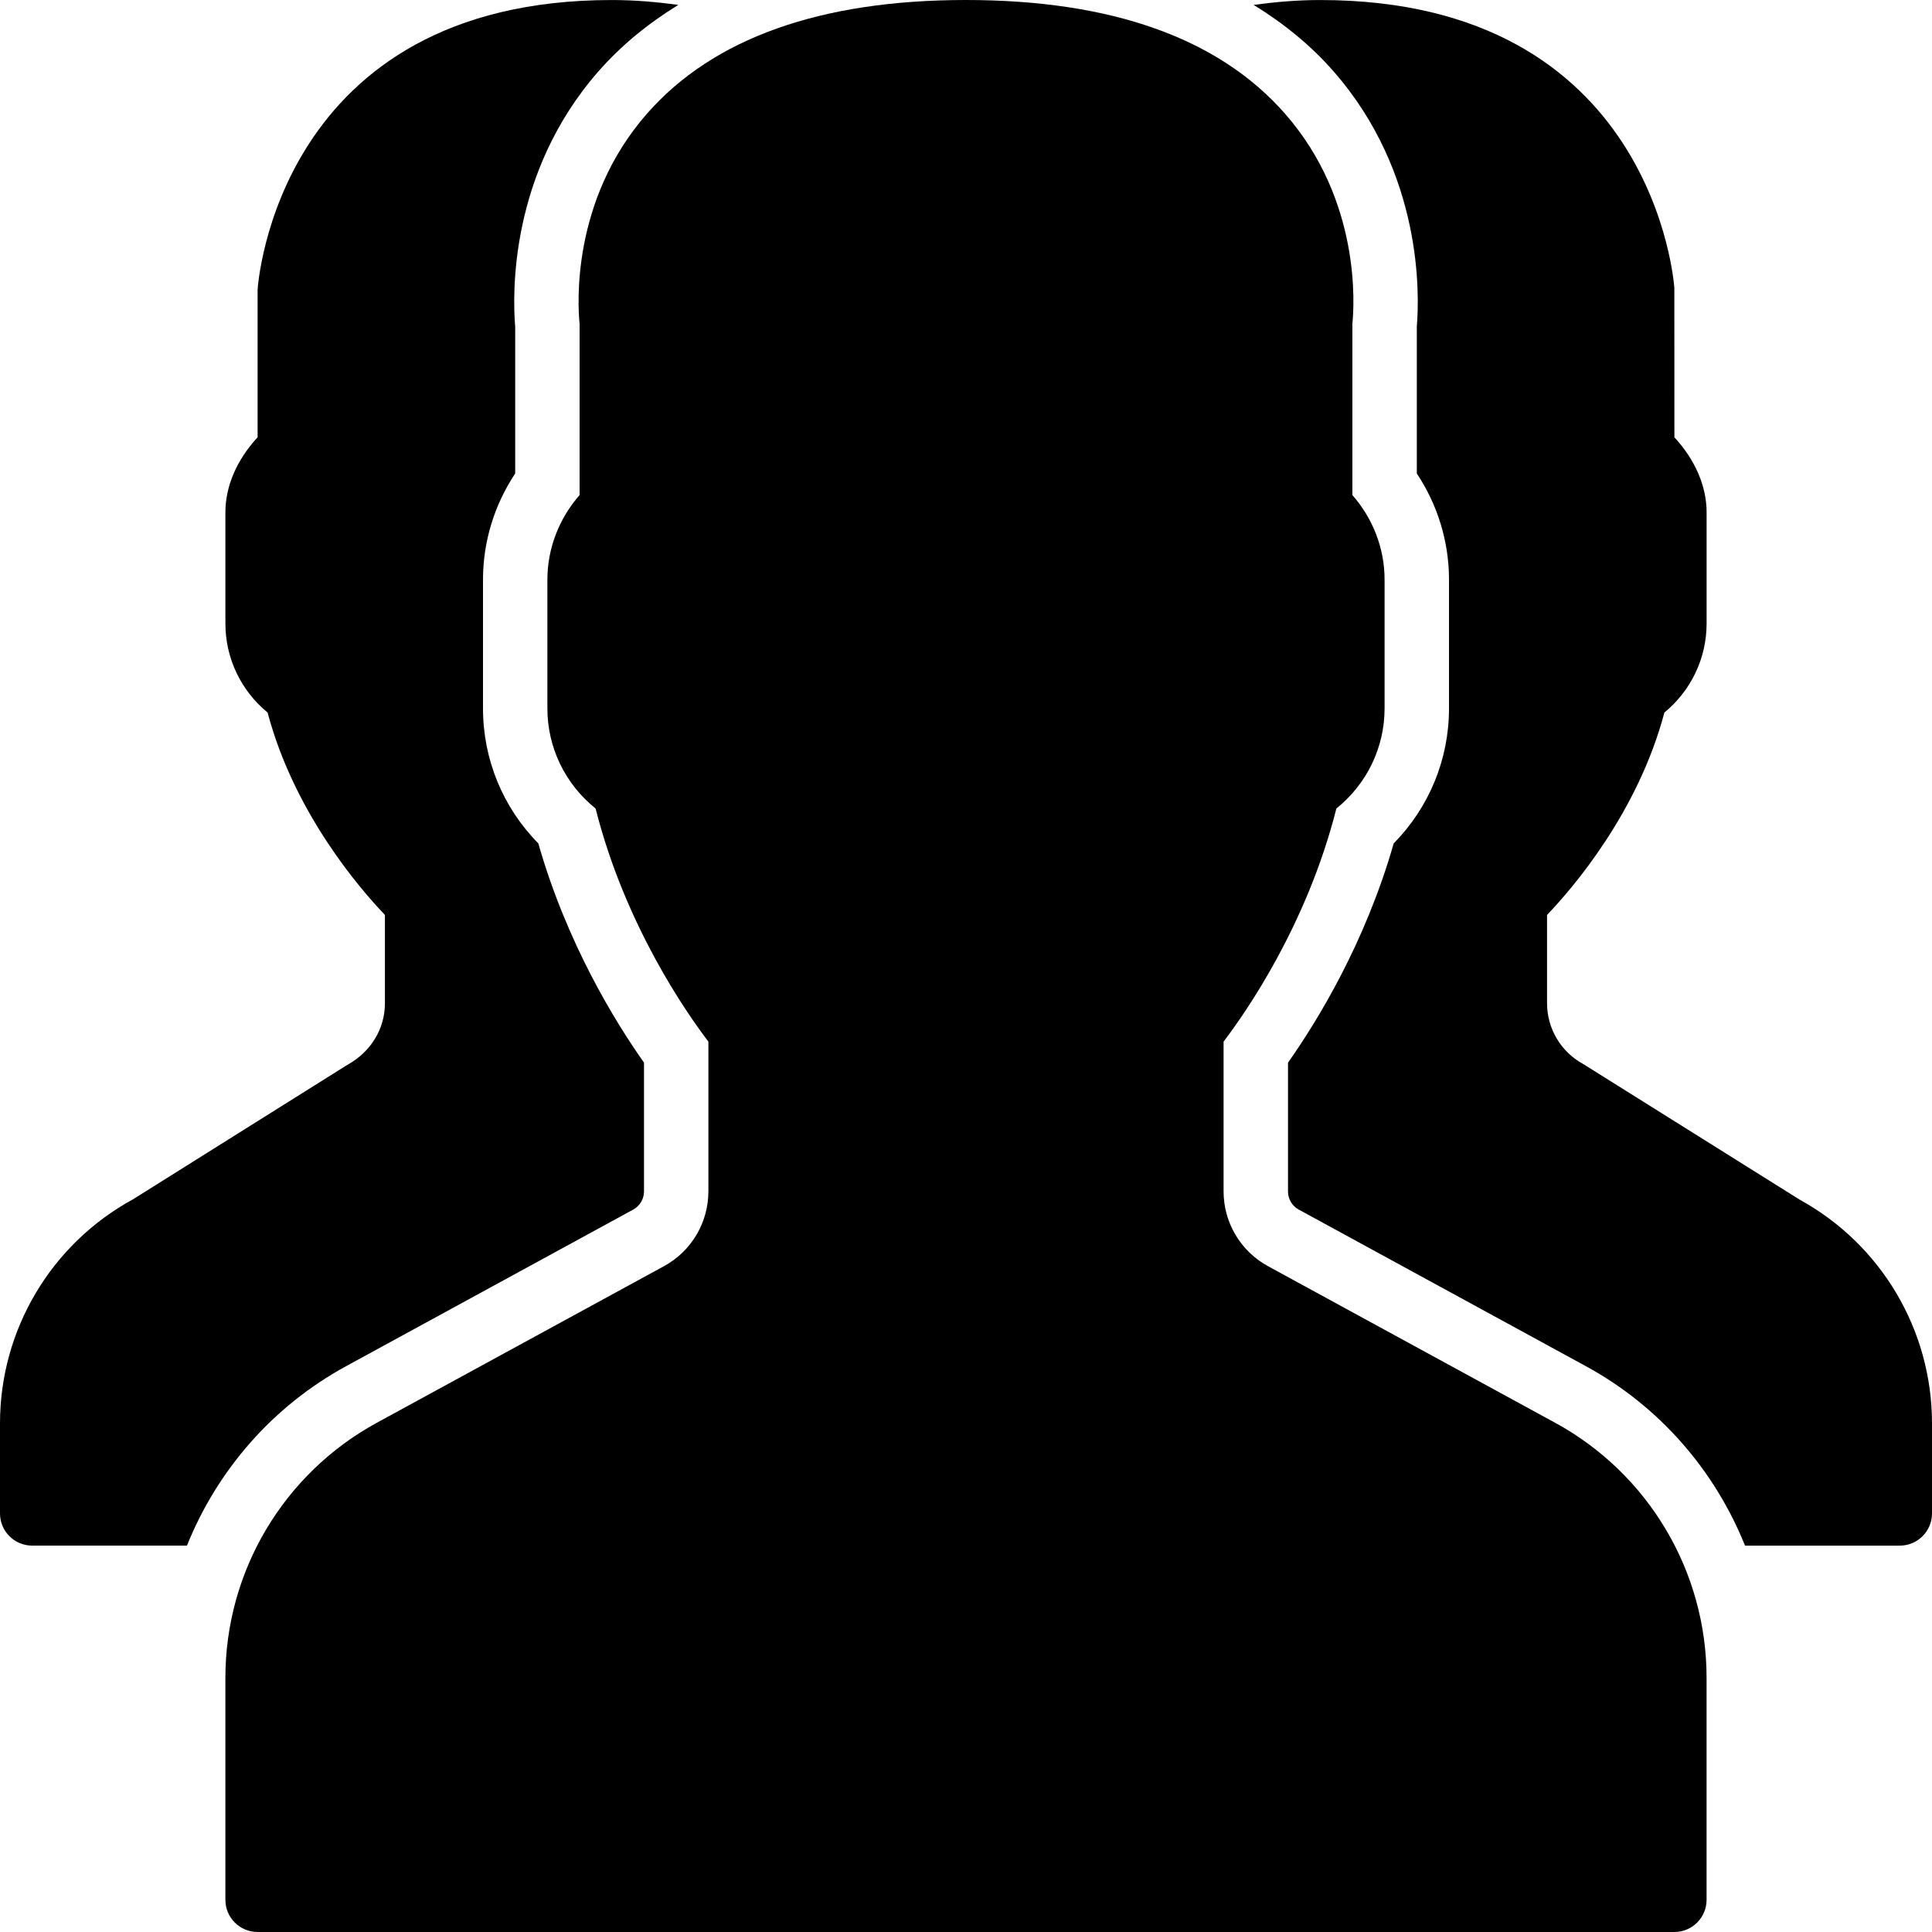
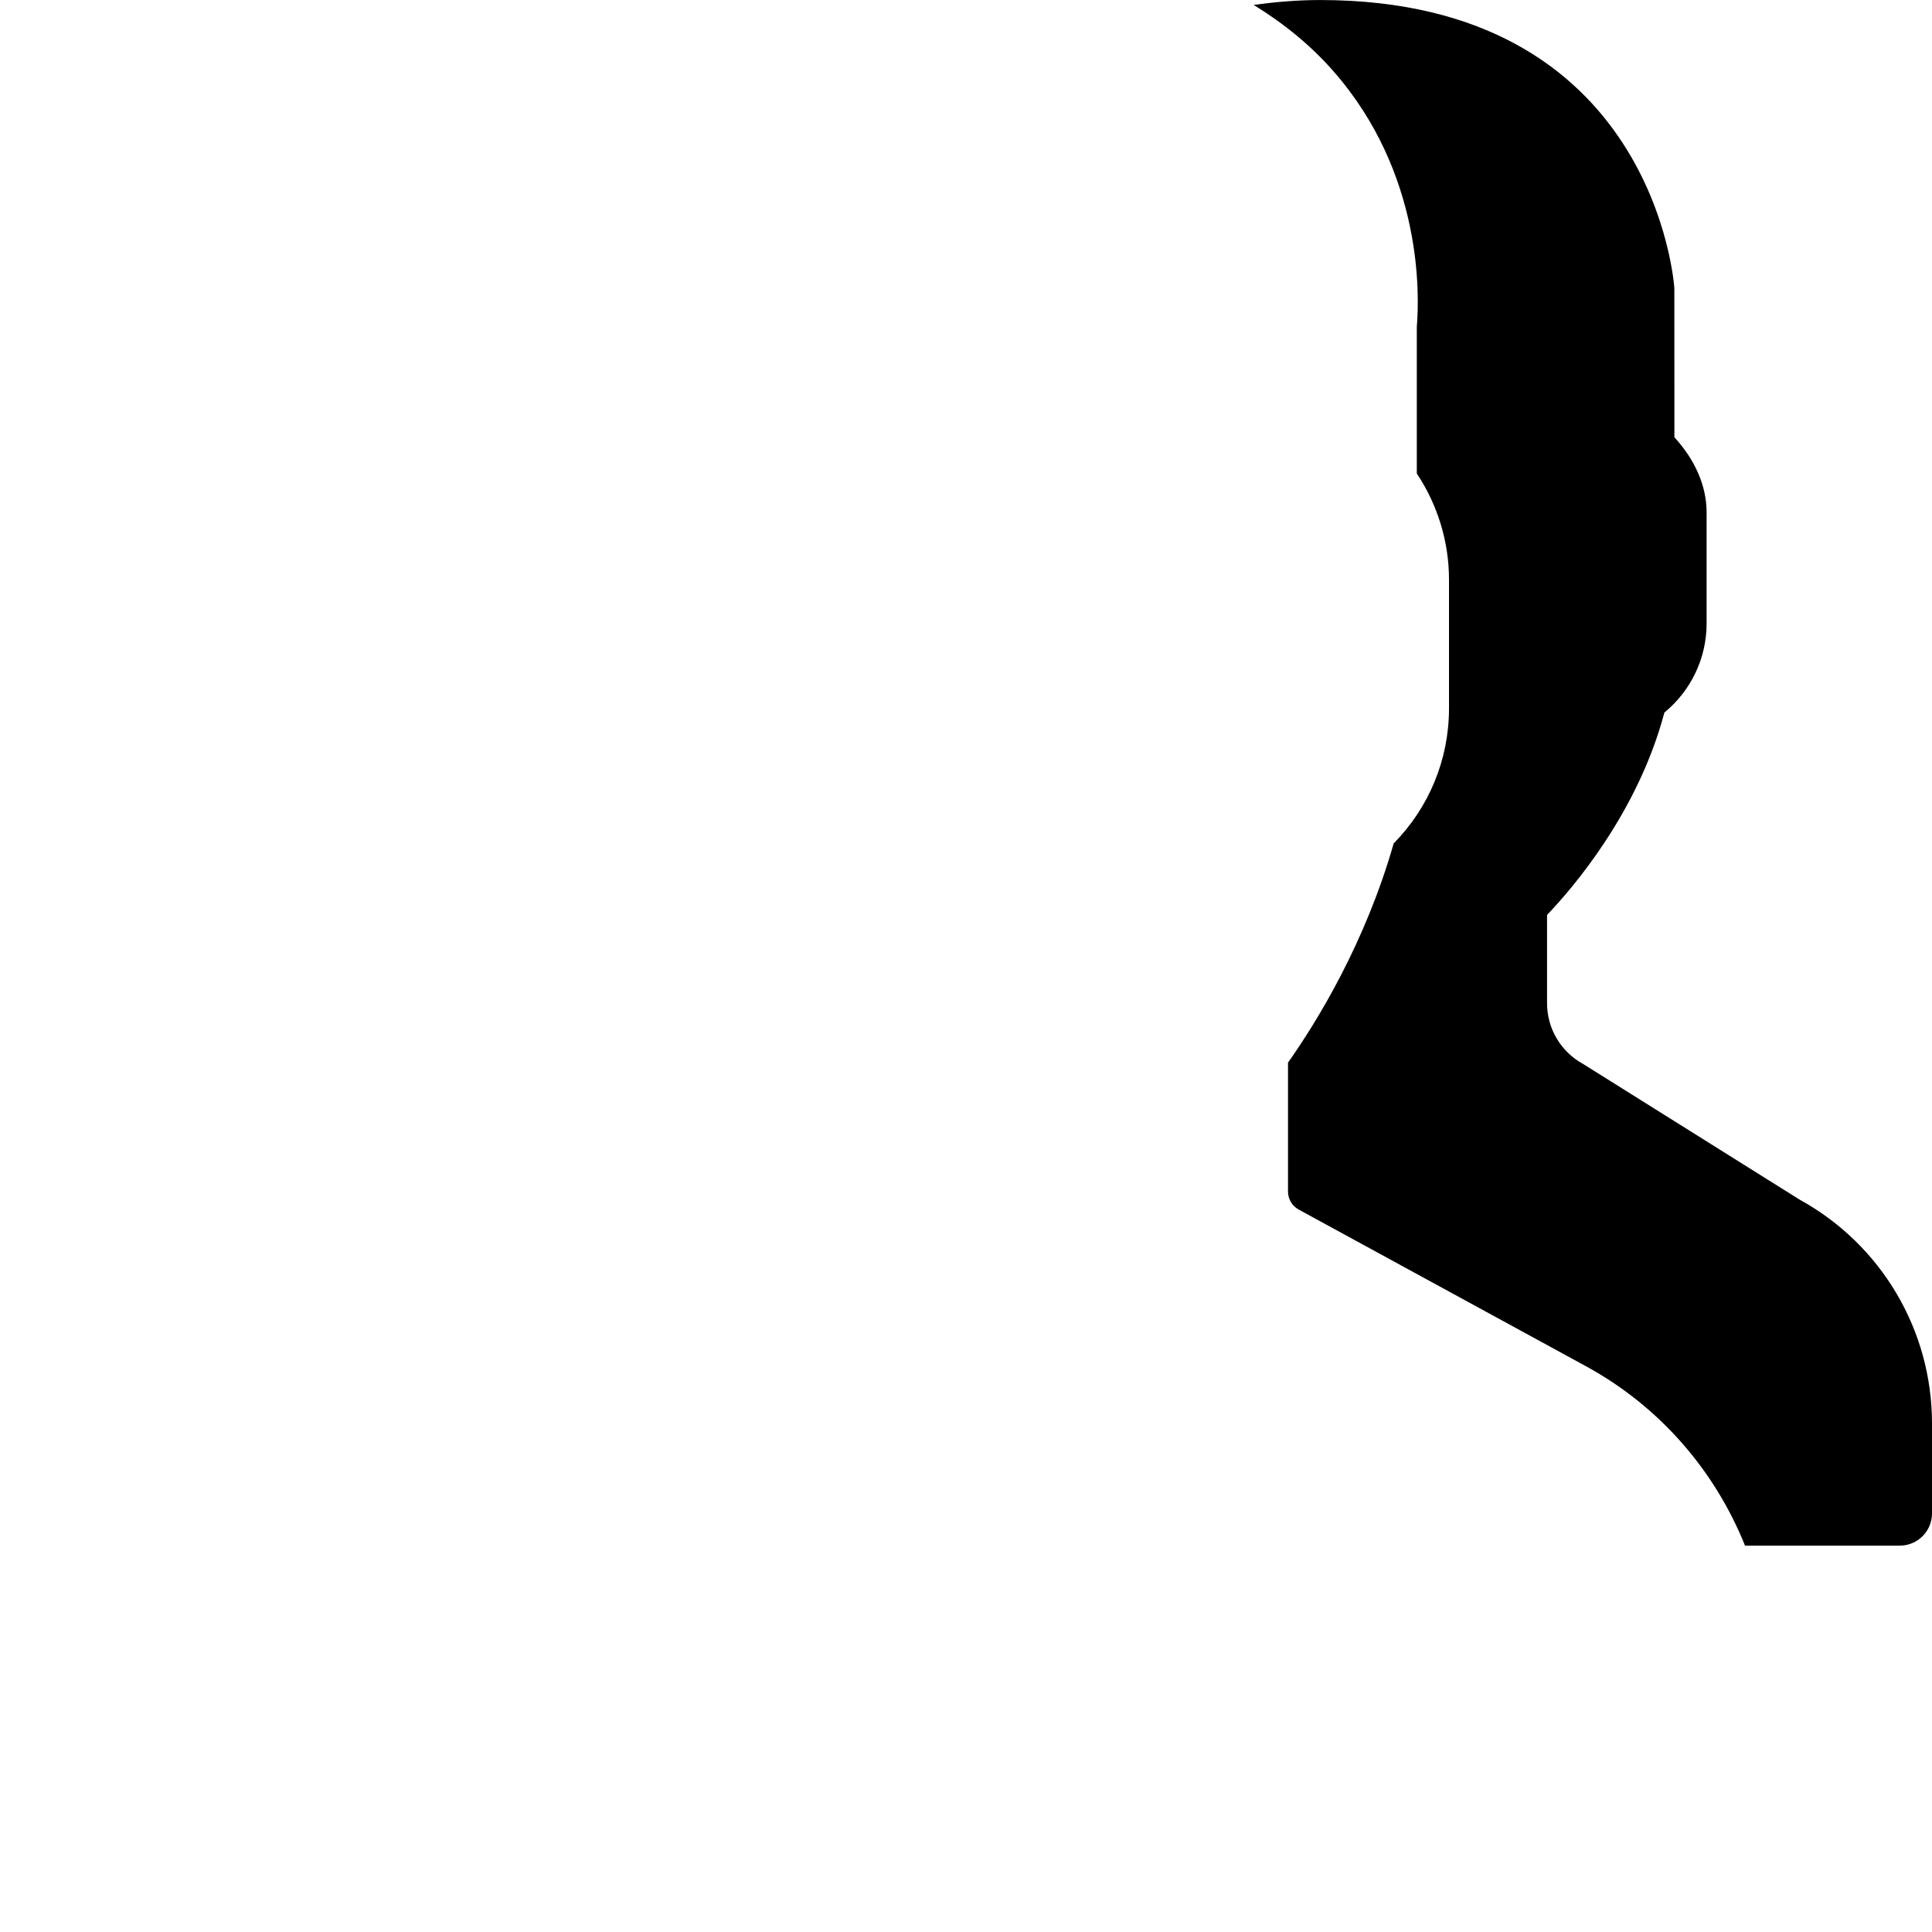
<svg xmlns="http://www.w3.org/2000/svg" fill="#000" version="1.1" id="Capa_1" x="0px" y="0px" viewBox="0 0 512.003 512.003" style="enable-background:new 0 0 512.003 512.003;" xml:space="preserve">
  <g>
    <g>
      <g>
-         <path d="M412.157,377.064h-0.009l-76.134-41.523c-7.245-3.959-11.75-11.546-11.75-19.806v-39.697 c5.709-7.484,22.076-30.822,29.892-61.773c8.055-6.468,12.774-16.145,12.774-26.53v-34.133c0-8.218-3.063-16.179-8.533-22.4 V85.812c0.486-4.685,2.364-32.631-17.852-55.68c-17.519-19.994-45.969-30.131-84.548-30.131 c-38.571,0-67.021,10.138-84.548,30.131c-20.207,23.049-18.33,50.995-17.852,55.68v45.389c-5.461,6.221-8.533,14.182-8.533,22.4 v34.133c0,10.385,4.719,20.062,12.774,26.53c7.817,30.95,24.183,54.289,29.892,61.773v39.697c0,8.26-4.497,15.846-11.75,19.806 l-76.143,41.523c-24.738,13.508-40.107,39.398-40.107,67.584v58.82c0,4.719,3.814,8.533,8.533,8.533H443.73 c4.719,0,8.533-3.814,8.533-8.533v-58.82C452.263,416.462,436.895,390.572,412.157,377.064z" />
        <path d="M476.982,317.952l-57.446-35.994c-5.888-3.217-9.549-9.37-9.549-16.085v-23.407c6.741-7.04,24.064-27.093,31.095-53.632 c7.057-5.803,11.187-14.387,11.187-23.595v-29.474c0-6.912-3.012-13.858-8.533-19.883l-0.017-39.543 c-0.043-0.759-5.205-76.331-93.85-76.331c-6.135,0-11.964,0.521-17.638,1.289c7.987,4.915,15.121,10.701,21.154,17.587 c23.723,27.059,22.793,59.324,22.084,67.721v38.878c5.538,8.329,8.533,18.099,8.533,28.126v34.133 c0,13.508-5.282,26.249-14.66,35.772c-7.552,26.436-20.275,47.138-28.006,58.104v34.125c0,2.014,1.084,3.857,2.85,4.813 l76.134,41.523c19.499,10.641,34.125,27.614,42.129,47.531h41.02c4.71,0,8.533-3.823,8.533-8.533v-23.868 C512.003,352.529,498.588,329.847,476.982,317.952z" />
-         <path d="M91.665,362.085l76.143-41.532c1.766-0.956,2.859-2.799,2.859-4.813v-34.125c-7.731-10.965-20.463-31.667-28.006-58.104 c-9.387-9.515-14.66-22.263-14.66-35.772v-34.133c0-10.018,2.987-19.789,8.533-28.126V86.604 c-0.708-8.397-1.647-40.661,22.084-67.721c6.033-6.886,13.167-12.672,21.146-17.587c-5.675-0.768-11.494-1.289-17.63-1.289 c-88.653,0-93.807,75.571-93.867,76.8v39.074c-5.538,6.025-8.533,12.971-8.533,19.883v29.483c0,9.199,4.122,17.783,11.179,23.586 c7.04,26.539,24.354,46.592,31.095,53.632v23.415c0,6.707-3.661,12.86-9.992,16.341L35.26,317.823 C13.508,329.684,0,352.443,0,377.206v23.868c0,4.71,3.814,8.533,8.533,8.533h41.011C57.549,389.69,72.183,372.726,91.665,362.085 z" />
      </g>
    </g>
  </g>
  <g />
  <g />
  <g />
  <g />
  <g />
  <g />
  <g />
  <g />
  <g />
  <g />
  <g />
  <g />
  <g />
  <g />
  <g />
</svg>